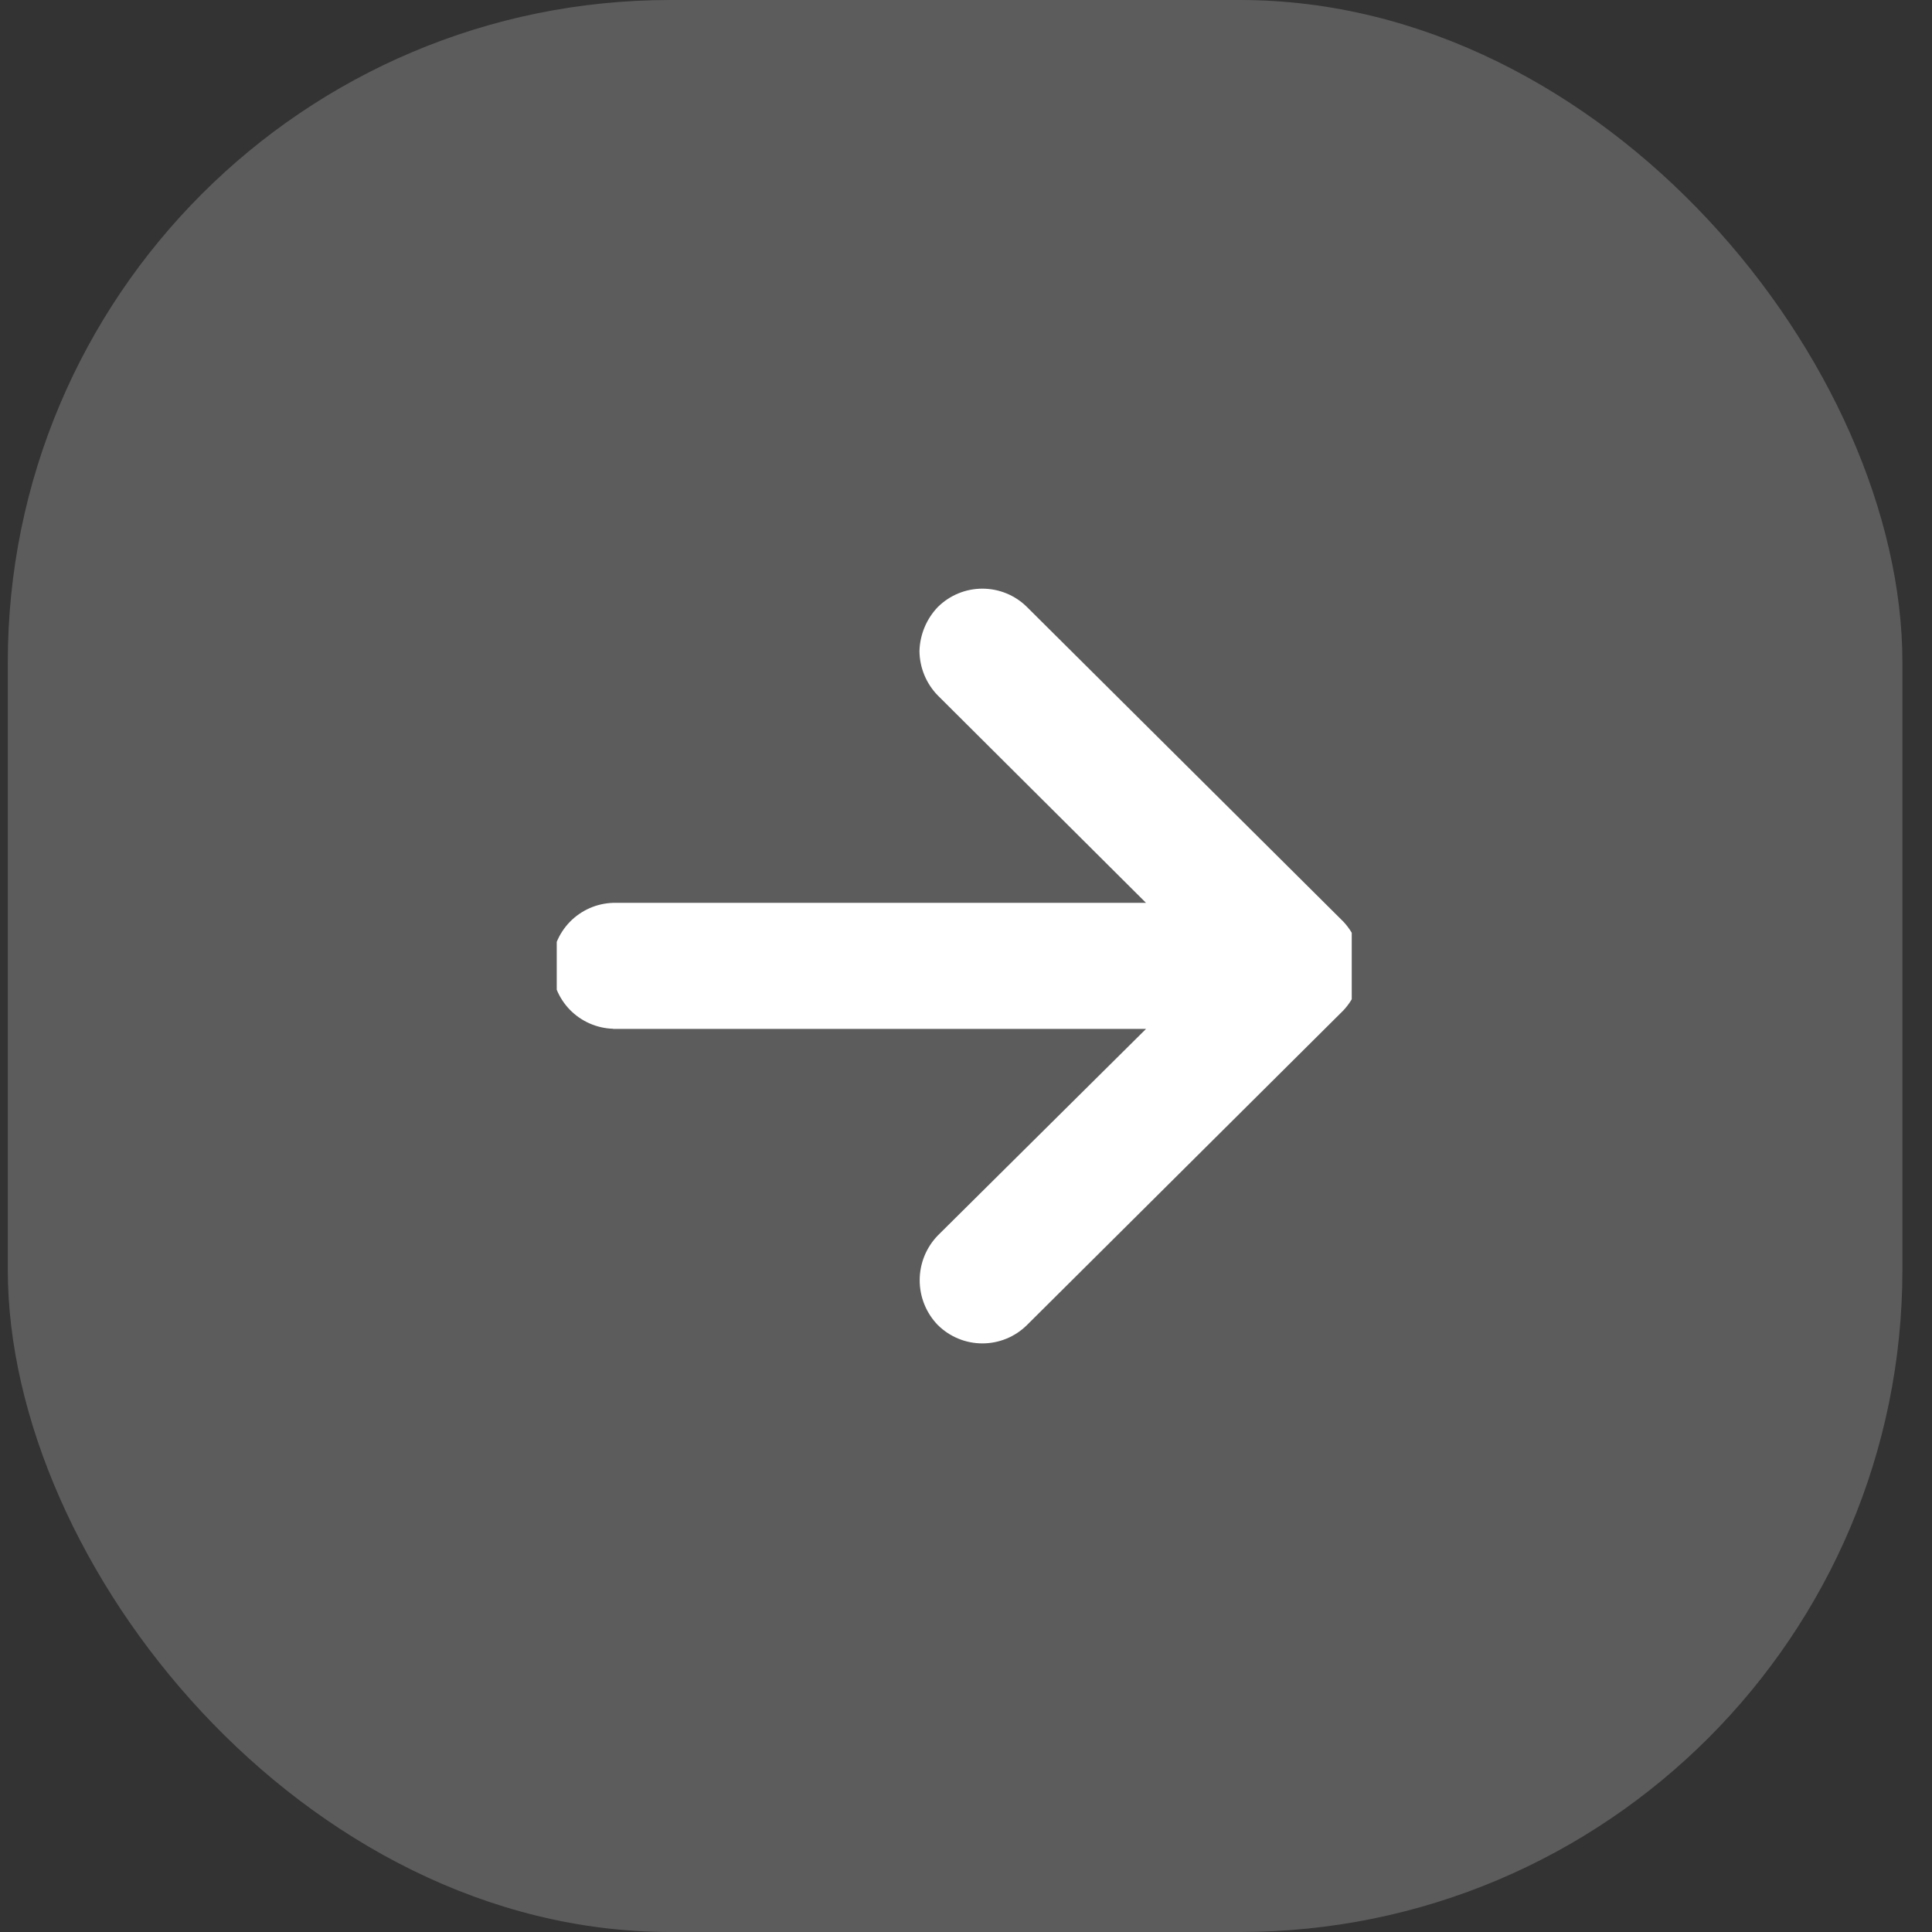
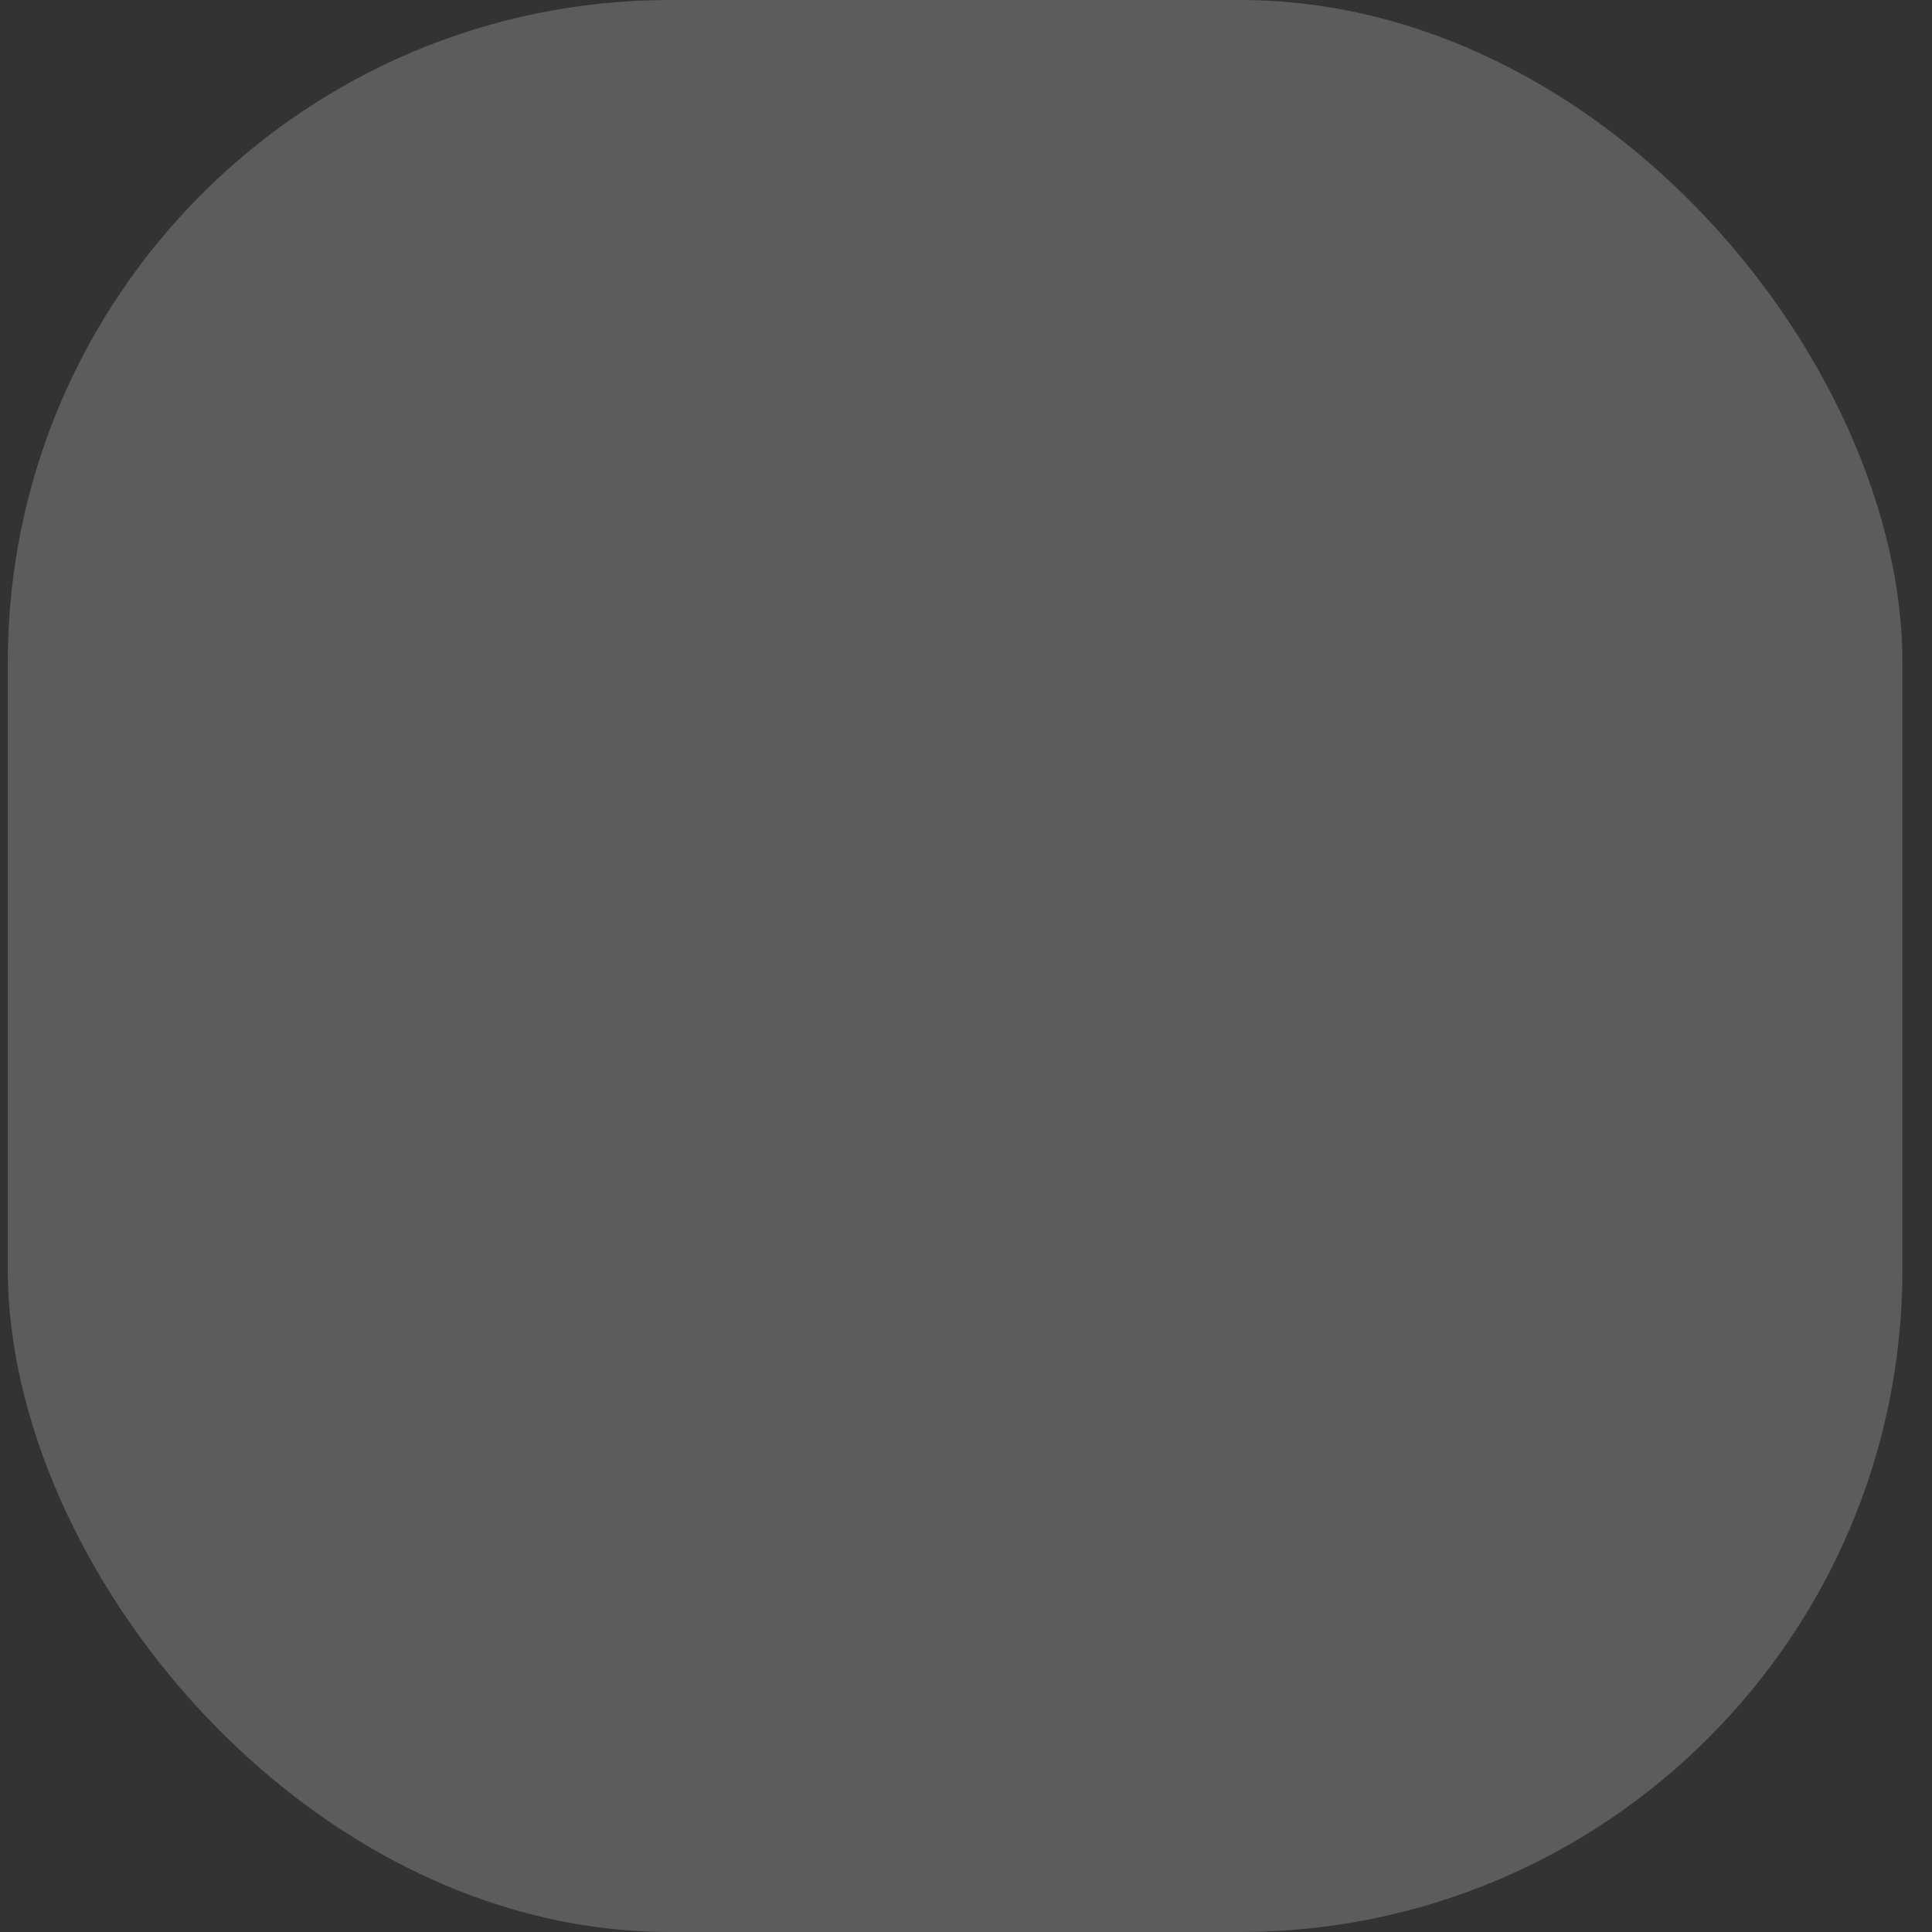
<svg xmlns="http://www.w3.org/2000/svg" width="35" height="35" viewBox="0 0 35 35" fill="none">
  <rect x="0" y="0" width="35" height="35" fill="#333333" stroke="none" />
  <rect x="0.141" width="34.323" height="35" rx="12" fill="white" fill-opacity="0.2" />
  <g clip-path="url(#clip0_1_1004)">
-     <path d="M11.107 18.64L20.761 18.64L16.991 22.38C16.779 22.598 16.661 22.889 16.661 23.193C16.661 23.497 16.779 23.788 16.991 24.006C17.206 24.218 17.495 24.337 17.797 24.337C18.099 24.337 18.389 24.218 18.603 24.006L24.335 18.306C24.54 18.088 24.654 17.8 24.654 17.5C24.654 17.201 24.54 16.913 24.335 16.695L18.603 10.995C18.389 10.783 18.099 10.664 17.797 10.664C17.495 10.664 17.206 10.783 16.991 10.995C16.784 11.211 16.665 11.496 16.657 11.795C16.66 12.097 16.78 12.386 16.991 12.601L20.761 16.356L11.107 16.356C10.811 16.365 10.529 16.489 10.322 16.702C10.116 16.915 10 17.2 10 17.497C10 17.793 10.116 18.078 10.322 18.291C10.529 18.504 10.811 18.628 11.107 18.637L11.107 18.64Z" fill="white" />
+     <path d="M11.107 18.64L20.761 18.64L16.991 22.38C16.779 22.598 16.661 22.889 16.661 23.193C16.661 23.497 16.779 23.788 16.991 24.006C17.206 24.218 17.495 24.337 17.797 24.337C18.099 24.337 18.389 24.218 18.603 24.006L24.335 18.306C24.54 18.088 24.654 17.8 24.654 17.5C24.654 17.201 24.54 16.913 24.335 16.695L18.603 10.995C18.389 10.783 18.099 10.664 17.797 10.664C17.495 10.664 17.206 10.783 16.991 10.995C16.784 11.211 16.665 11.496 16.657 11.795C16.66 12.097 16.78 12.386 16.991 12.601L20.761 16.356L11.107 16.356C10.811 16.365 10.529 16.489 10.322 16.702C10.116 16.915 10 17.2 10 17.497C10.529 18.504 10.811 18.628 11.107 18.637L11.107 18.64Z" fill="white" />
  </g>
  <defs>
    <clipPath id="clip0_1_1004">
-       <rect width="14.402" height="13.674" fill="white" transform="matrix(1 1.78296e-07 1.71461e-07 -1 10.086 24.337)" />
-     </clipPath>
+       </clipPath>
  </defs>
</svg>